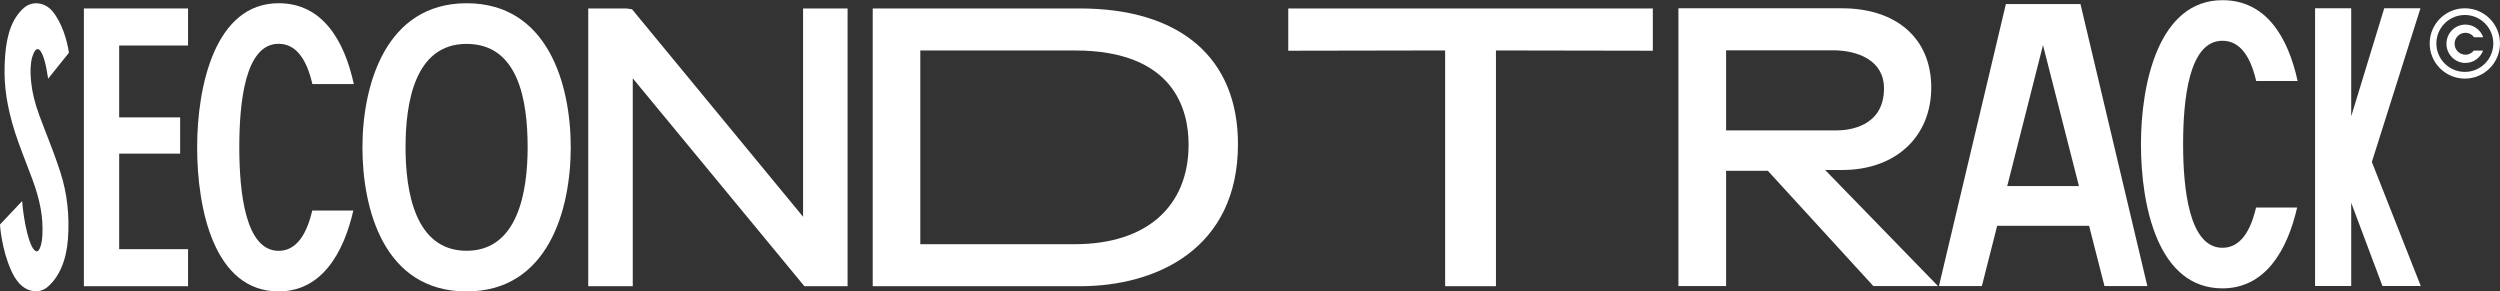
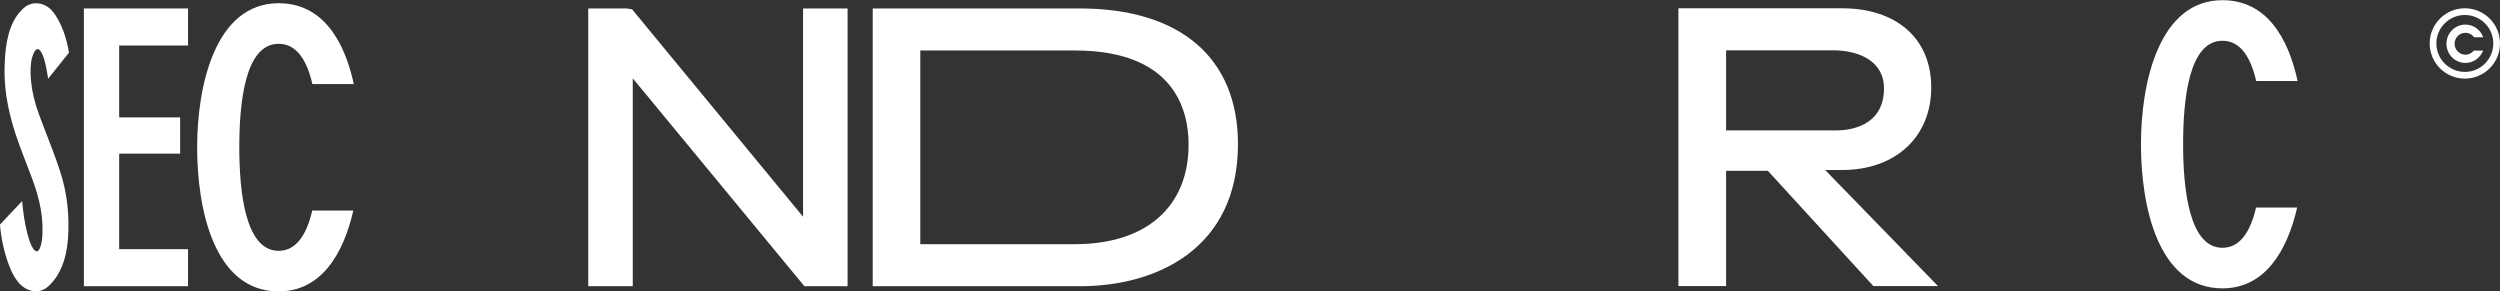
<svg xmlns="http://www.w3.org/2000/svg" fill="none" viewBox="0 0 1913 223" height="223" width="1913">
  <rect x="0" y="0" width="1913" height="223" fill="#333333" stroke="none" />
  <path fill="white" d="M1409.75 130.076C1450.45 130.076 1477.79 104.715 1477.79 66.971C1477.79 29.226 1450.96 6.34 1409.45 6.34H1284.33V218.88H1320.81V130.691H1352.75L1433.48 218.88H1482.94L1396.6 130.076H1409.75ZM1320.81 38.495H1402.67C1421.51 38.495 1441.63 46.145 1441.63 67.599C1441.63 97.455 1413.94 99.779 1405.44 99.779H1320.81V38.495Z" />
-   <path fill="white" d="M985.779 38.813L1105.82 38.599V219.009H1144.7V38.599L1264.74 38.813V6.469H985.779V38.813Z" />
  <path fill="white" d="M1886.1 6.34C1871.26 6.34 1859.19 18.411 1859.19 33.245C1859.19 48.079 1871.26 60.15 1886.1 60.15C1900.93 60.15 1913 48.079 1913 33.245C1913 18.411 1900.93 6.34 1886.1 6.34ZM1886.1 55.025C1874.09 55.025 1864.31 45.253 1864.31 33.245C1864.31 21.237 1874.09 11.465 1886.1 11.465C1898.1 11.465 1907.88 21.237 1907.88 33.245C1907.88 45.253 1898.1 55.025 1886.1 55.025Z" />
  <path fill="white" d="M1886.53 41.849C1881.96 41.849 1878.26 38.093 1878.26 33.471C1878.26 28.849 1881.96 25.093 1886.53 25.093C1889.26 25.093 1891.66 26.449 1893.17 28.509H1900.15C1898.14 22.857 1892.8 18.812 1886.52 18.812C1878.52 18.812 1872.03 25.382 1872.03 33.483C1872.03 41.585 1878.52 48.154 1886.52 48.154C1892.7 48.154 1897.95 44.235 1900.05 38.734H1892.94C1891.42 40.63 1889.13 41.874 1886.53 41.874V41.849Z" />
  <path fill="white" d="M143.897 190.659H91.192V117.556H137.843V89.822H91.192V34.831H143.897V6.469H64.199V219.009H143.897V190.659Z" />
  <path fill="white" d="M826.244 6.469H667.803V219.009H826.52C884.903 219.009 947.292 190.446 947.292 110.271C947.292 44.302 903.178 6.469 826.256 6.469H826.244ZM909.509 110.572C909.509 158.328 876.989 186.853 822.501 186.853H704.216V38.624H822.501C898.204 38.624 909.509 83.705 909.509 110.585V110.572Z" />
-   <path fill="white" d="M1814.94 123.948L1852.14 6.316H1824.42L1799.14 89.016V6.316H1794.28H1783.83H1771.49V218.857H1783.83H1794.28H1799.14V155.123L1822.88 218.392L1823.05 218.857H1852.38L1814.94 123.948Z" />
-   <path fill="white" d="M1591.97 3.109H1534.9L1484.53 215.273L1483.74 218.878H1516.53L1528.24 172.767H1598.57L1610.34 218.878H1643.14L1591.98 3.109H1591.97ZM1535.94 142.358L1563.3 34.549L1590.8 142.358H1535.94Z" />
  <path fill="white" d="M35.672 102.958C33.763 98.022 31.854 93.073 29.982 87.986C26.654 78.904 24.644 70.702 23.865 62.902C23.438 58.719 23.049 53.255 23.79 47.992L23.928 46.874C24.33 43.659 26.315 38.283 28.111 37.705C28.601 37.542 29.091 37.441 29.756 37.856C31.238 38.773 34.09 42.554 36.388 57.476L36.815 60.239L52.73 40.368L52.654 39.84C51.26 30.433 47.291 17.332 40.307 8.803C37.318 5.148 33.286 2.937 28.965 2.56C25.021 2.234 21.29 3.44 18.364 5.977C9.898 13.3 5.175 25.345 3.919 42.78C2.612 60.83 4.132 75.224 9.333 94.128C12.033 103.913 16.279 114.966 20.386 125.643C21.969 129.763 23.514 133.77 24.883 137.488C30.761 153.49 33.035 166.063 32.457 179.528C32.155 186.625 30.322 192.24 28.274 192.303H28.211C22.735 192.303 18.025 168.927 16.944 153.854L0 171.804L0.037 172.331C0.037 172.507 1.206 190.557 8.428 206.66C9.069 208.167 9.835 209.712 10.827 211.433C11.003 211.759 11.179 212.098 11.342 212.274C12.485 214.096 13.528 215.502 14.621 216.696C18.326 220.778 22.973 222.888 27.445 222.888C30.698 222.888 33.876 221.77 36.526 219.472C45.482 211.722 50.833 198.998 52.014 182.669C53.295 164.832 51.361 147.737 46.236 131.873C42.92 121.598 39.252 112.115 35.697 102.933L35.672 102.958Z" />
  <path fill="white" d="M484.192 59.927L615.527 219.009H648.574V6.469L614.509 6.481V165.852L483.664 7.122L479.544 6.481H450.127V219.009H484.192V59.927Z" />
  <path fill="white" d="M213.207 191.935C187.709 191.935 183.111 146.892 183.111 112.727C183.111 78.562 187.445 33.519 213.207 33.519C227.25 33.519 234.95 46.569 239.032 64.33H270.748C263.462 30.969 246.769 2.469 213.207 2.469C164.547 2.469 150.855 65.825 150.855 112.727C150.855 159.629 163.68 222.985 213.207 222.985C245.903 222.985 262.797 194.108 270.371 161.123H238.931C234.862 178.608 227.212 191.935 213.207 191.935Z" />
  <path fill="white" d="M1700.61 189.603C1675.11 189.603 1670.52 144.56 1670.52 110.395C1670.52 76.23 1674.85 31.187 1700.61 31.187C1714.65 31.187 1722.35 44.237 1726.44 61.998H1758.15C1750.87 28.637 1734.17 0.137 1700.61 0.137C1651.95 0.137 1638.26 63.493 1638.26 110.395C1638.26 157.297 1651.08 220.653 1700.61 220.653C1733.31 220.653 1750.2 191.776 1757.78 158.791H1726.34C1722.27 176.276 1714.62 189.603 1700.61 189.603Z" />
-   <path fill="white" d="M357.038 223.001C293.719 223.001 277.34 159.946 277.34 112.742C277.34 65.539 294.85 2.484 357.038 2.484C419.226 2.484 436.736 64.597 436.736 112.742C436.736 160.888 419.226 223.001 357.038 223.001ZM357.038 33.585C317.057 33.585 310.324 79.193 310.324 112.742C310.324 146.292 317.447 191.888 357.038 191.888C396.629 191.888 403.751 145.991 403.751 112.742C403.751 76.555 396.629 33.585 357.038 33.585Z" />
</svg>